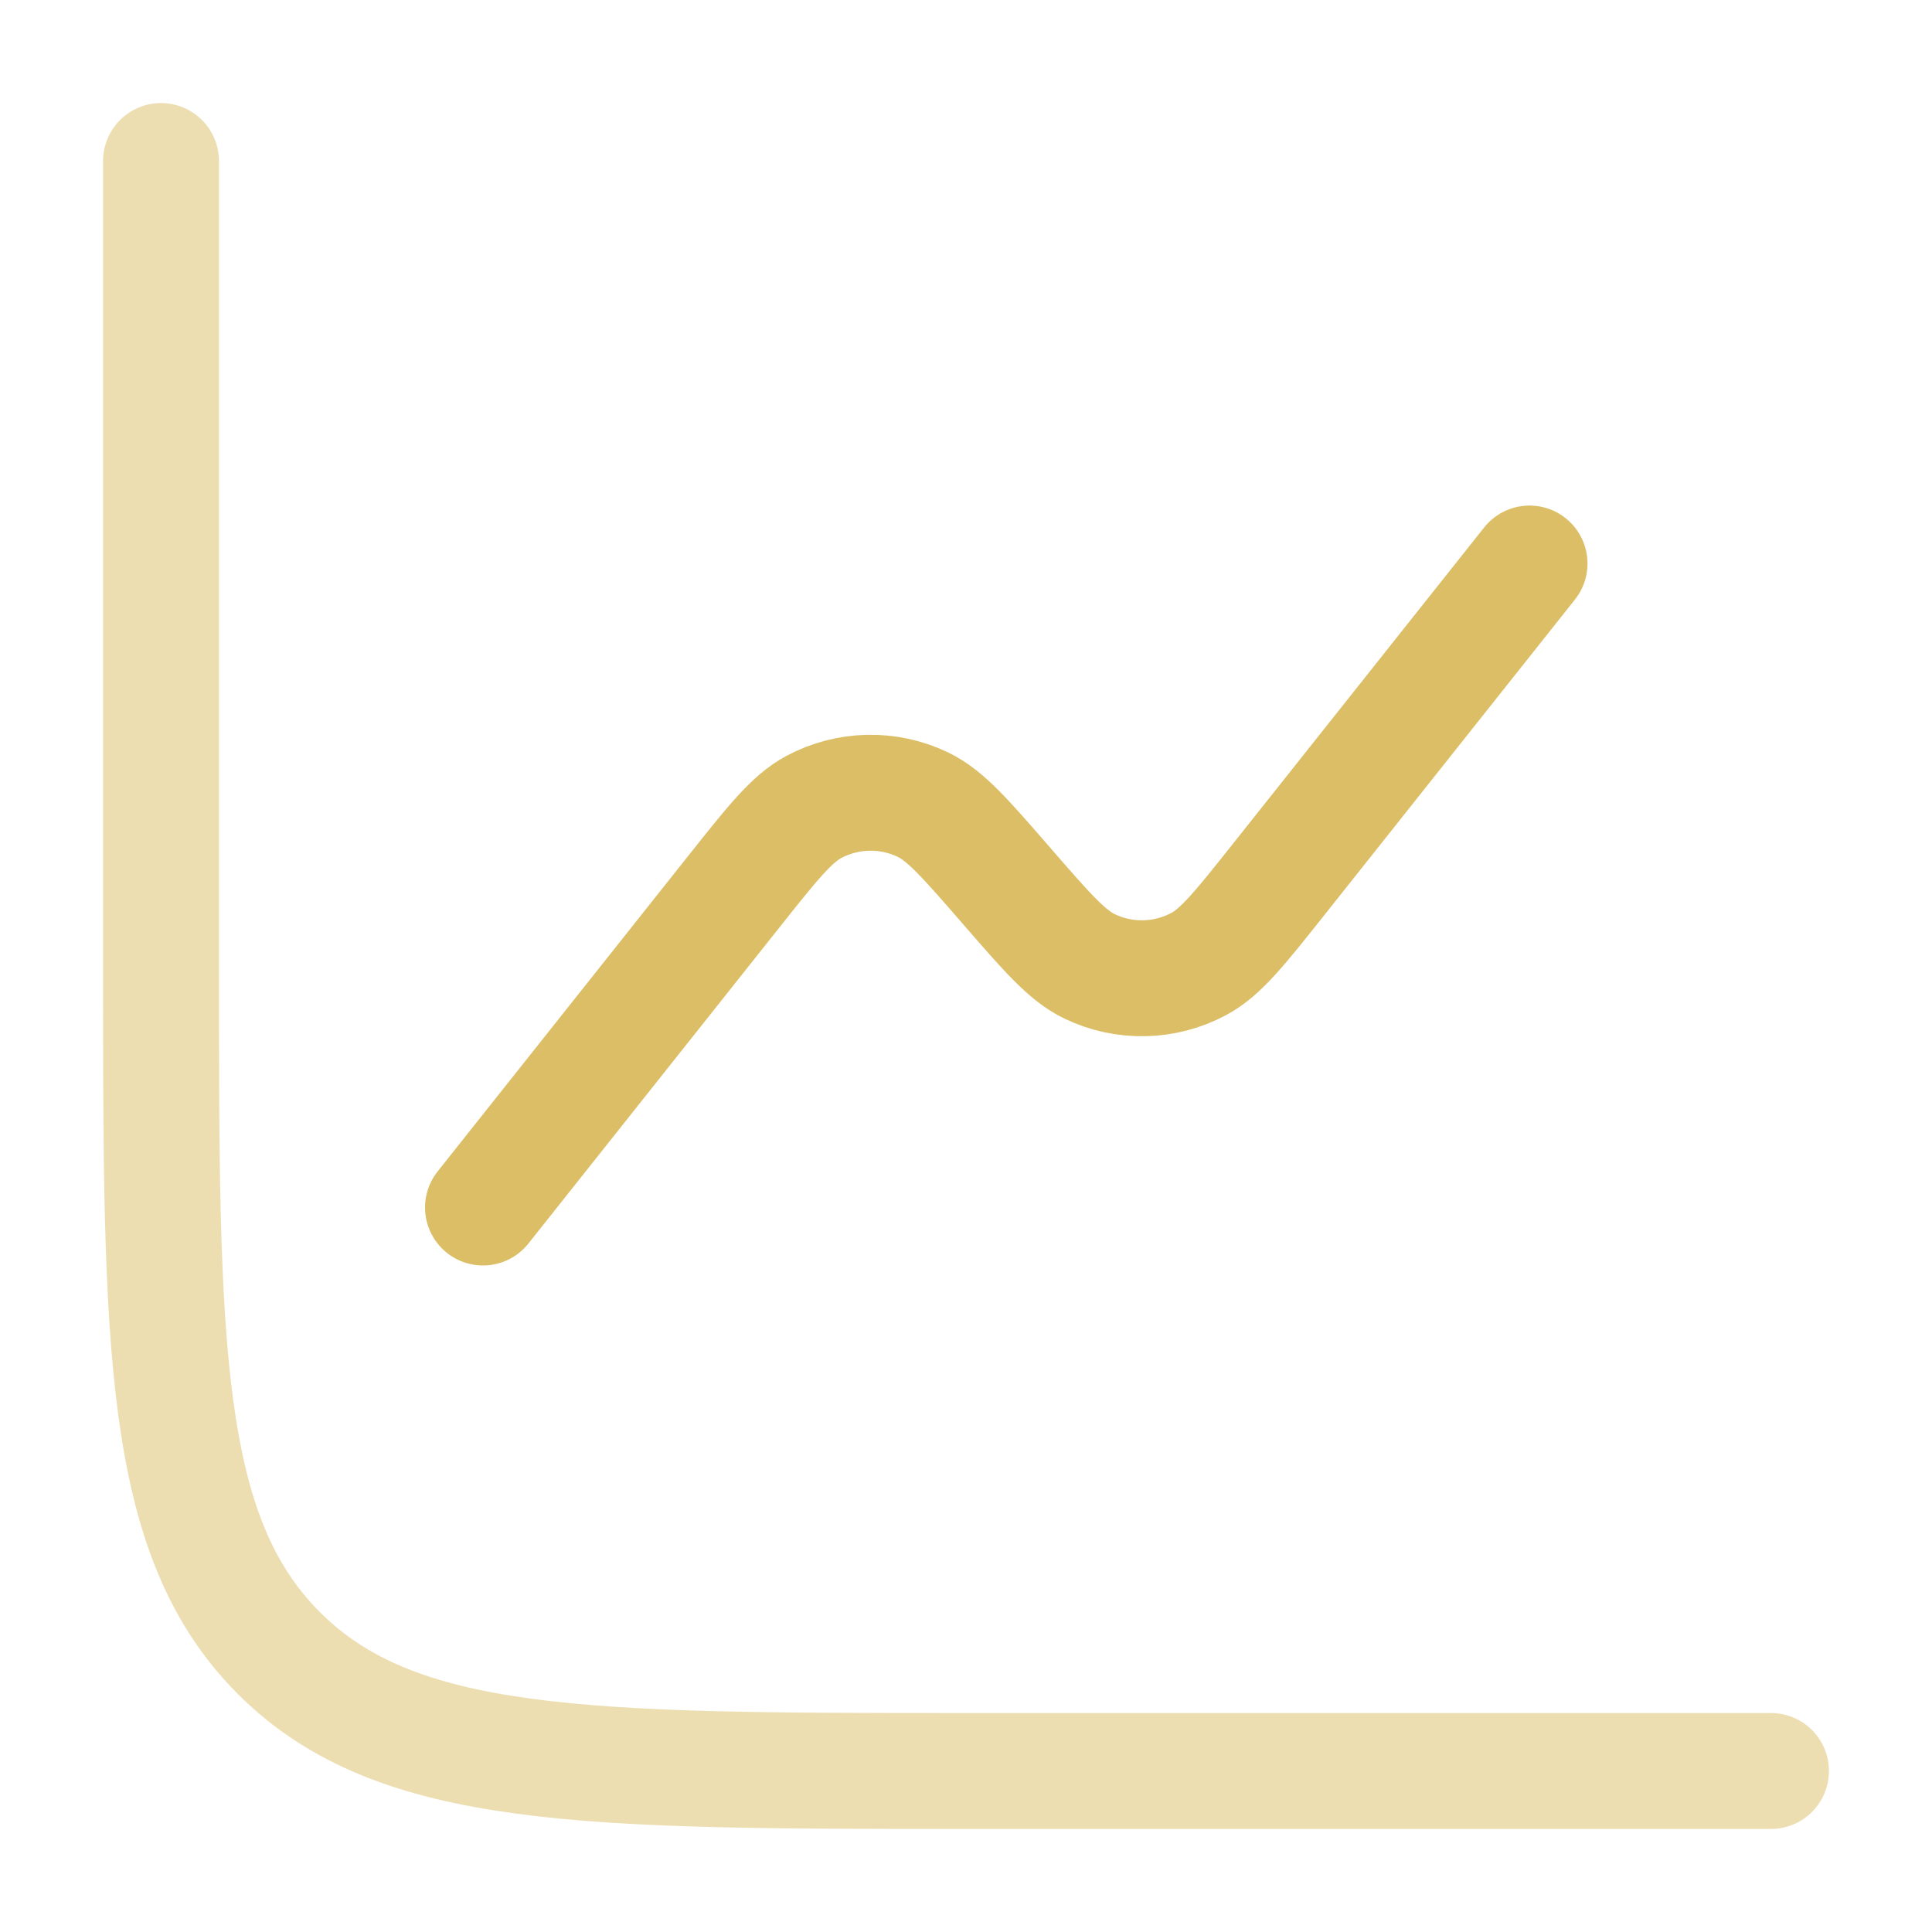
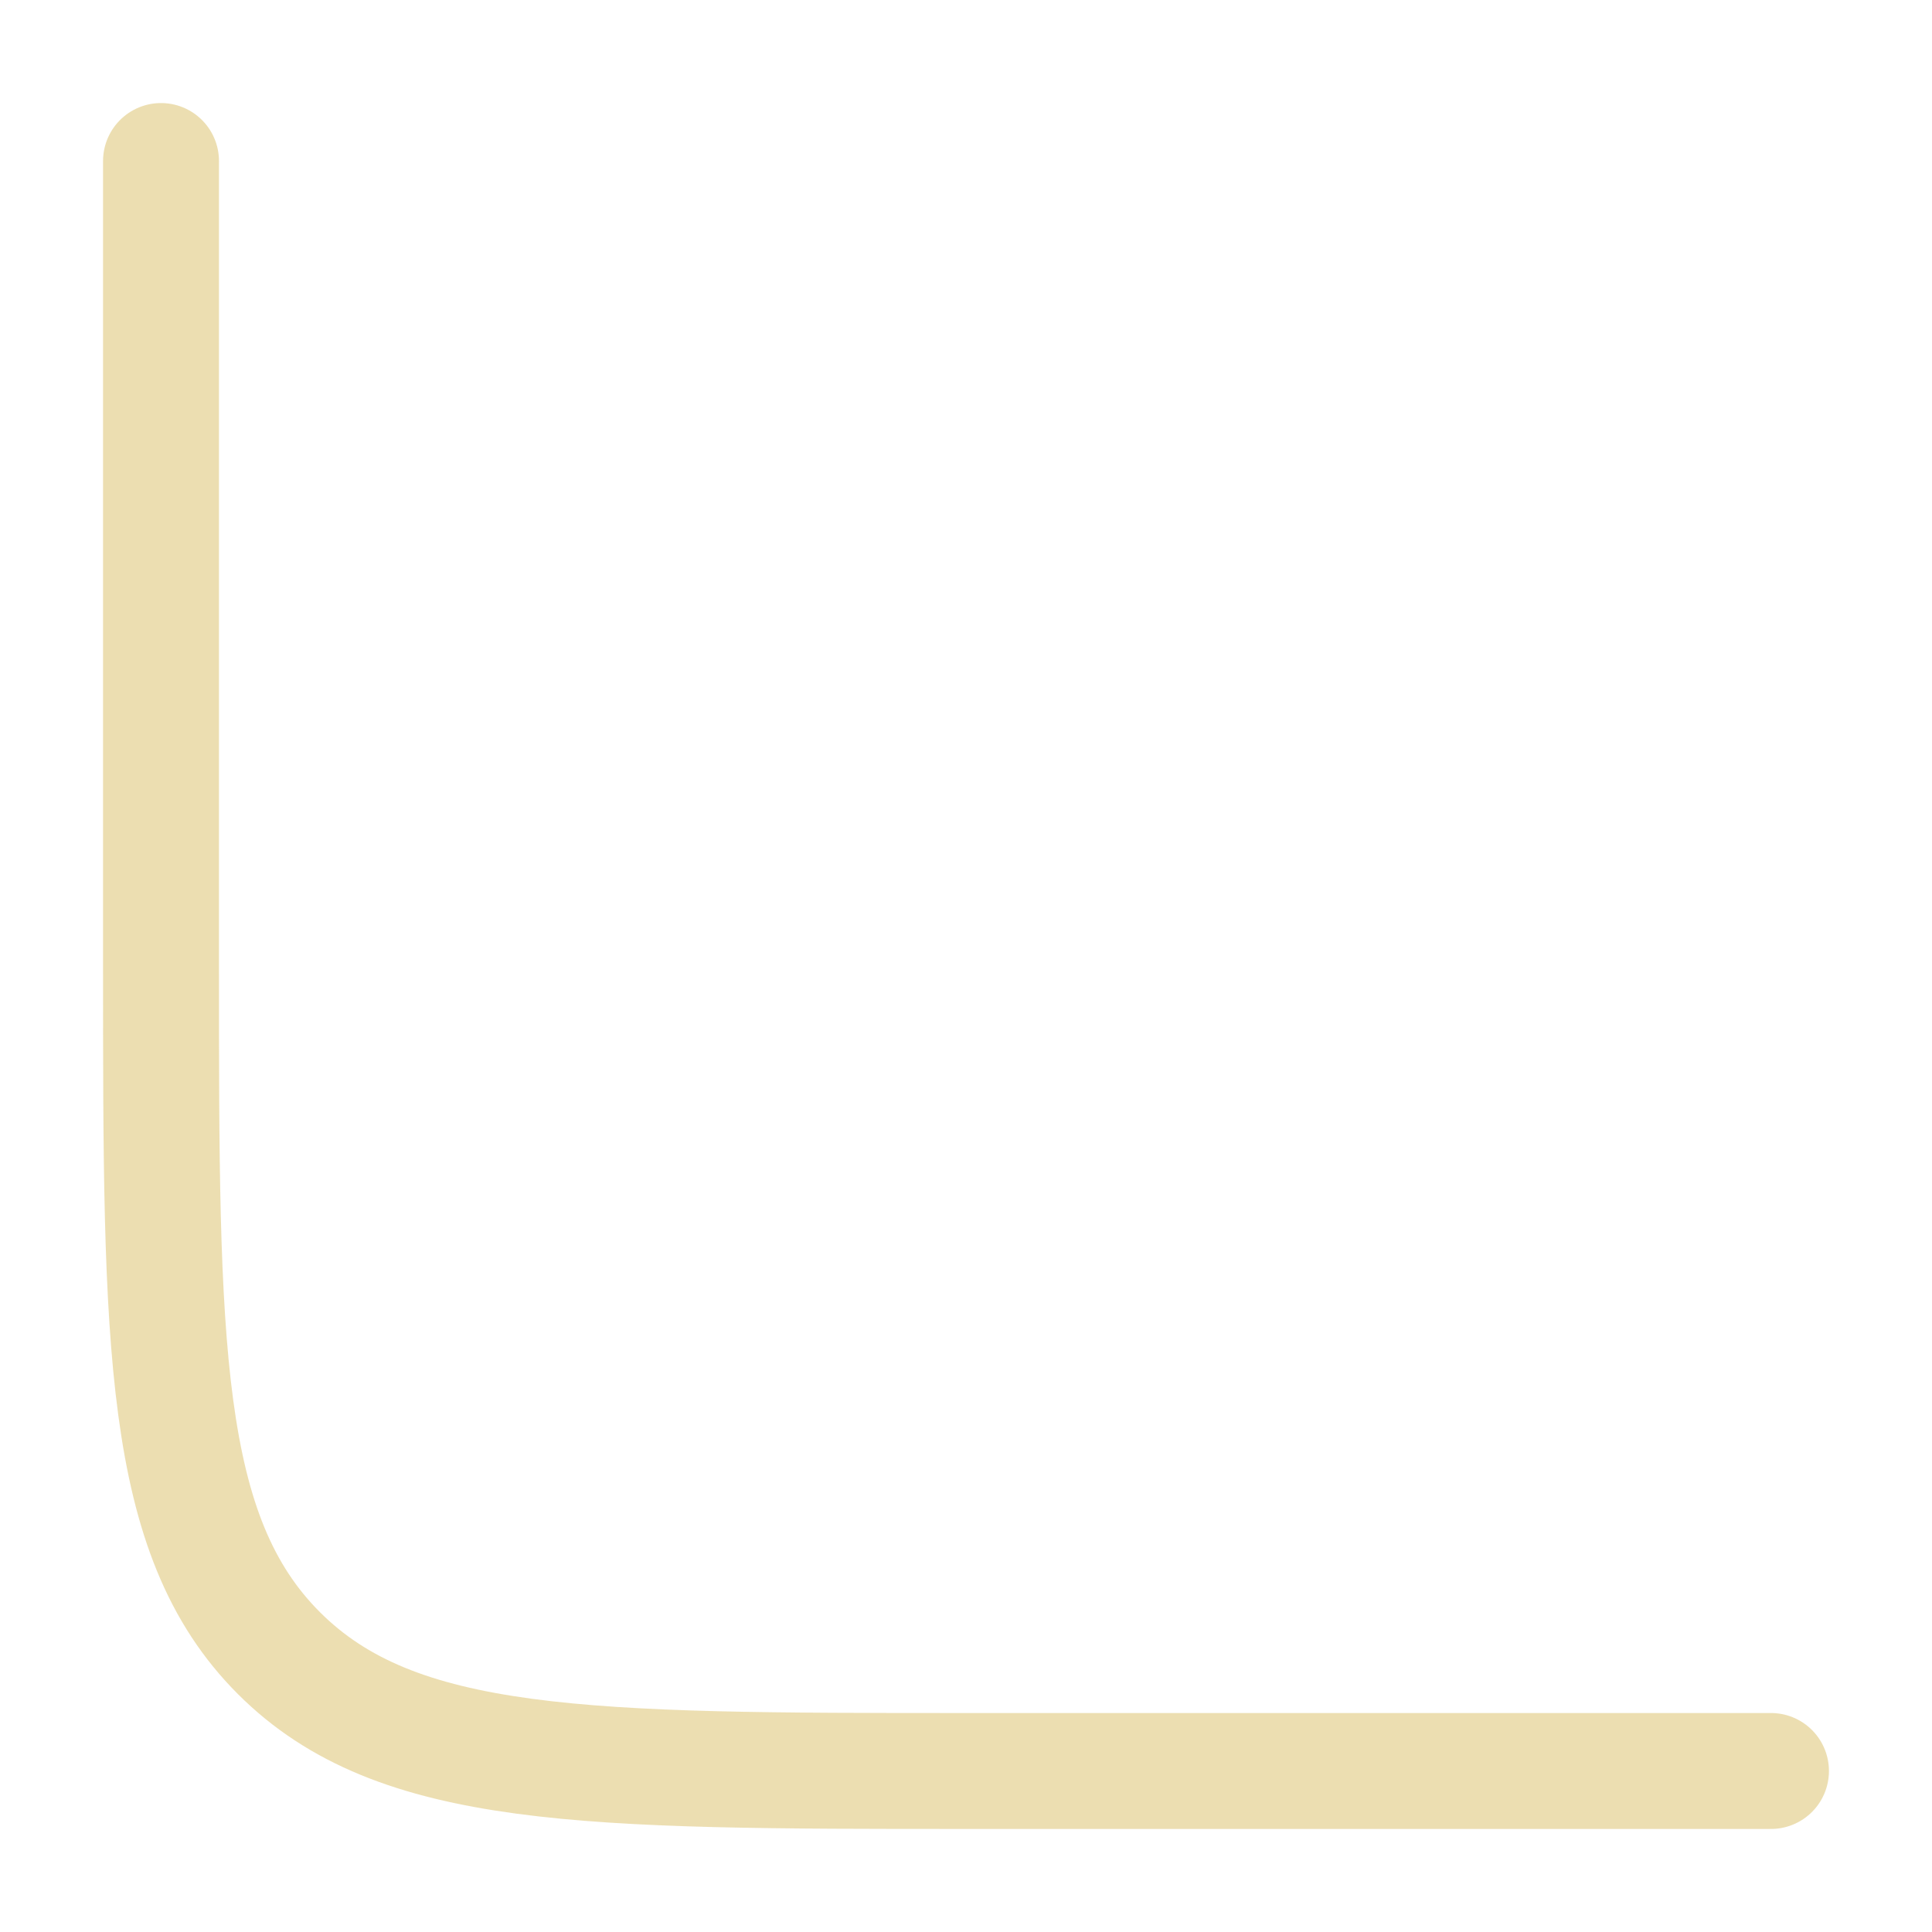
<svg xmlns="http://www.w3.org/2000/svg" width="50" height="50" viewBox="0 0 50 50" fill="none">
  <path opacity="0.5" d="M45.833 45.833H25C15.179 45.833 10.269 45.833 7.218 42.782C4.167 39.731 4.167 34.821 4.167 25V4.167" stroke="#DBBE65" stroke-width="3" stroke-linecap="round" />
-   <path d="M39.584 14.584L33.088 22.764C32.093 24.016 31.595 24.643 31.024 24.948C30.146 25.418 29.096 25.441 28.199 25.01C27.615 24.73 27.091 24.125 26.042 22.917C24.993 21.708 24.469 21.104 23.885 20.824C22.988 20.393 21.938 20.416 21.06 20.885C20.489 21.191 19.991 21.817 18.996 23.07L12.5 31.25" stroke="#DBBE65" stroke-width="3" stroke-linecap="round" />
</svg>